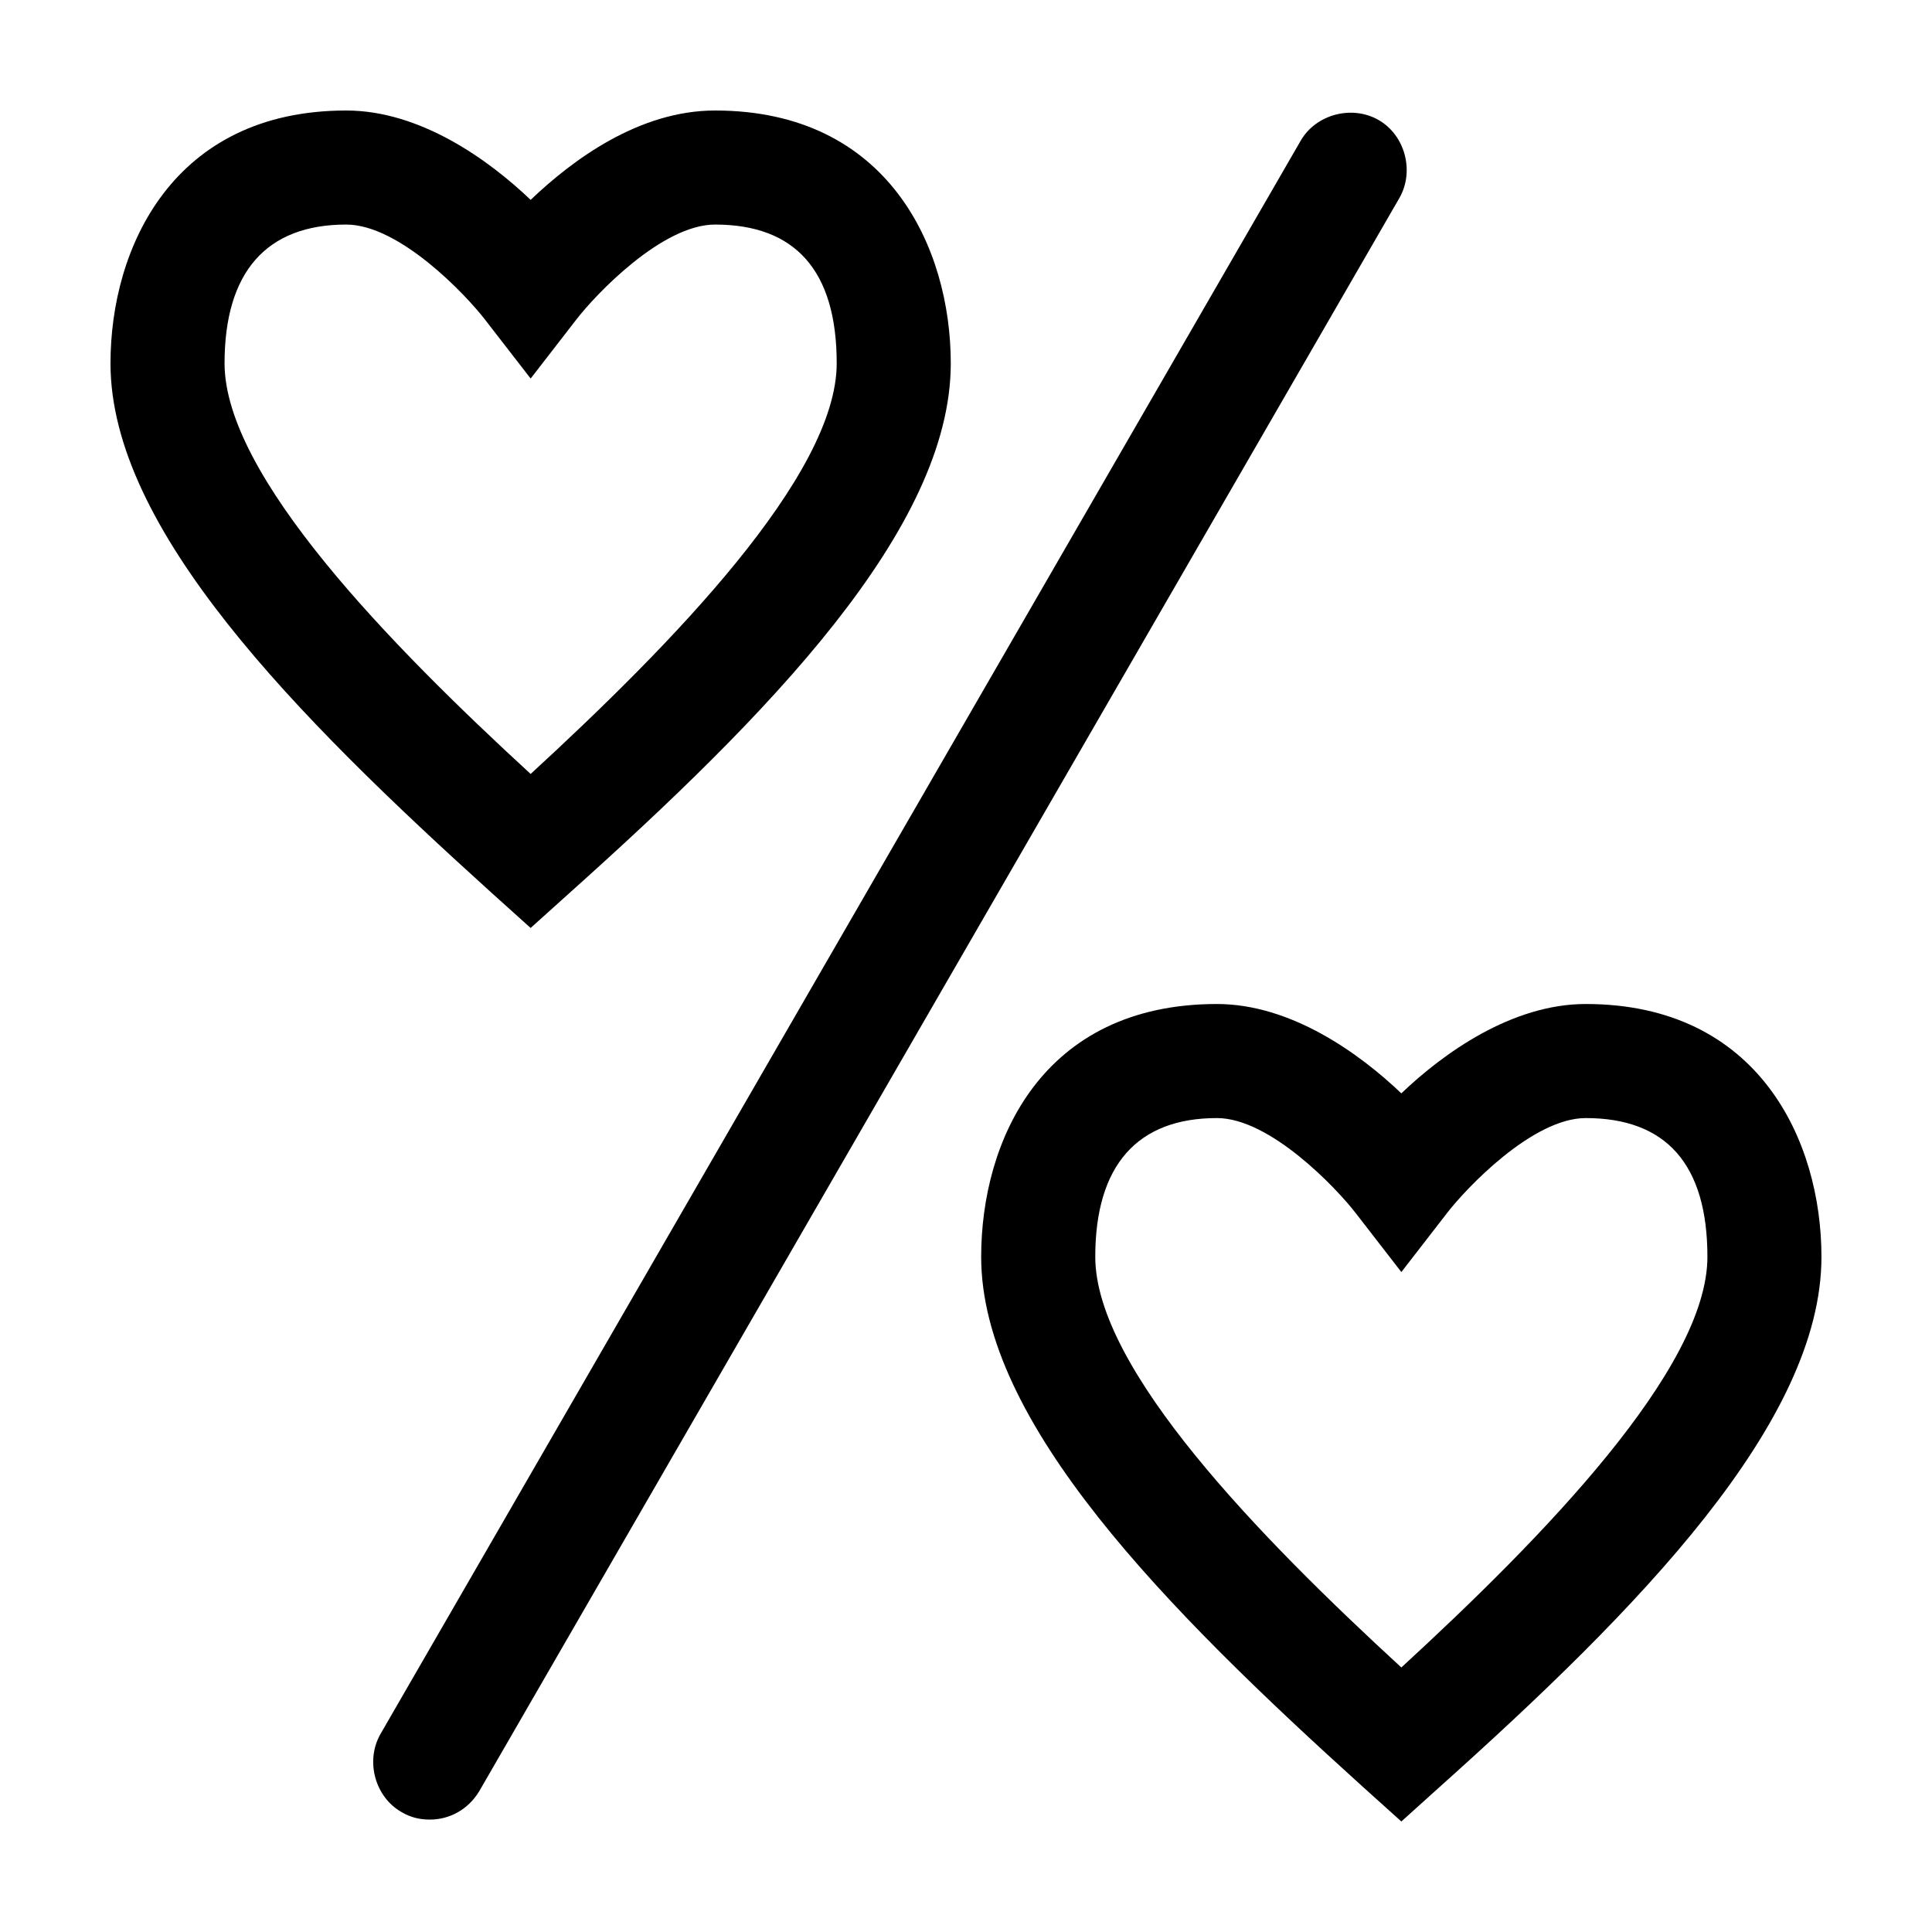
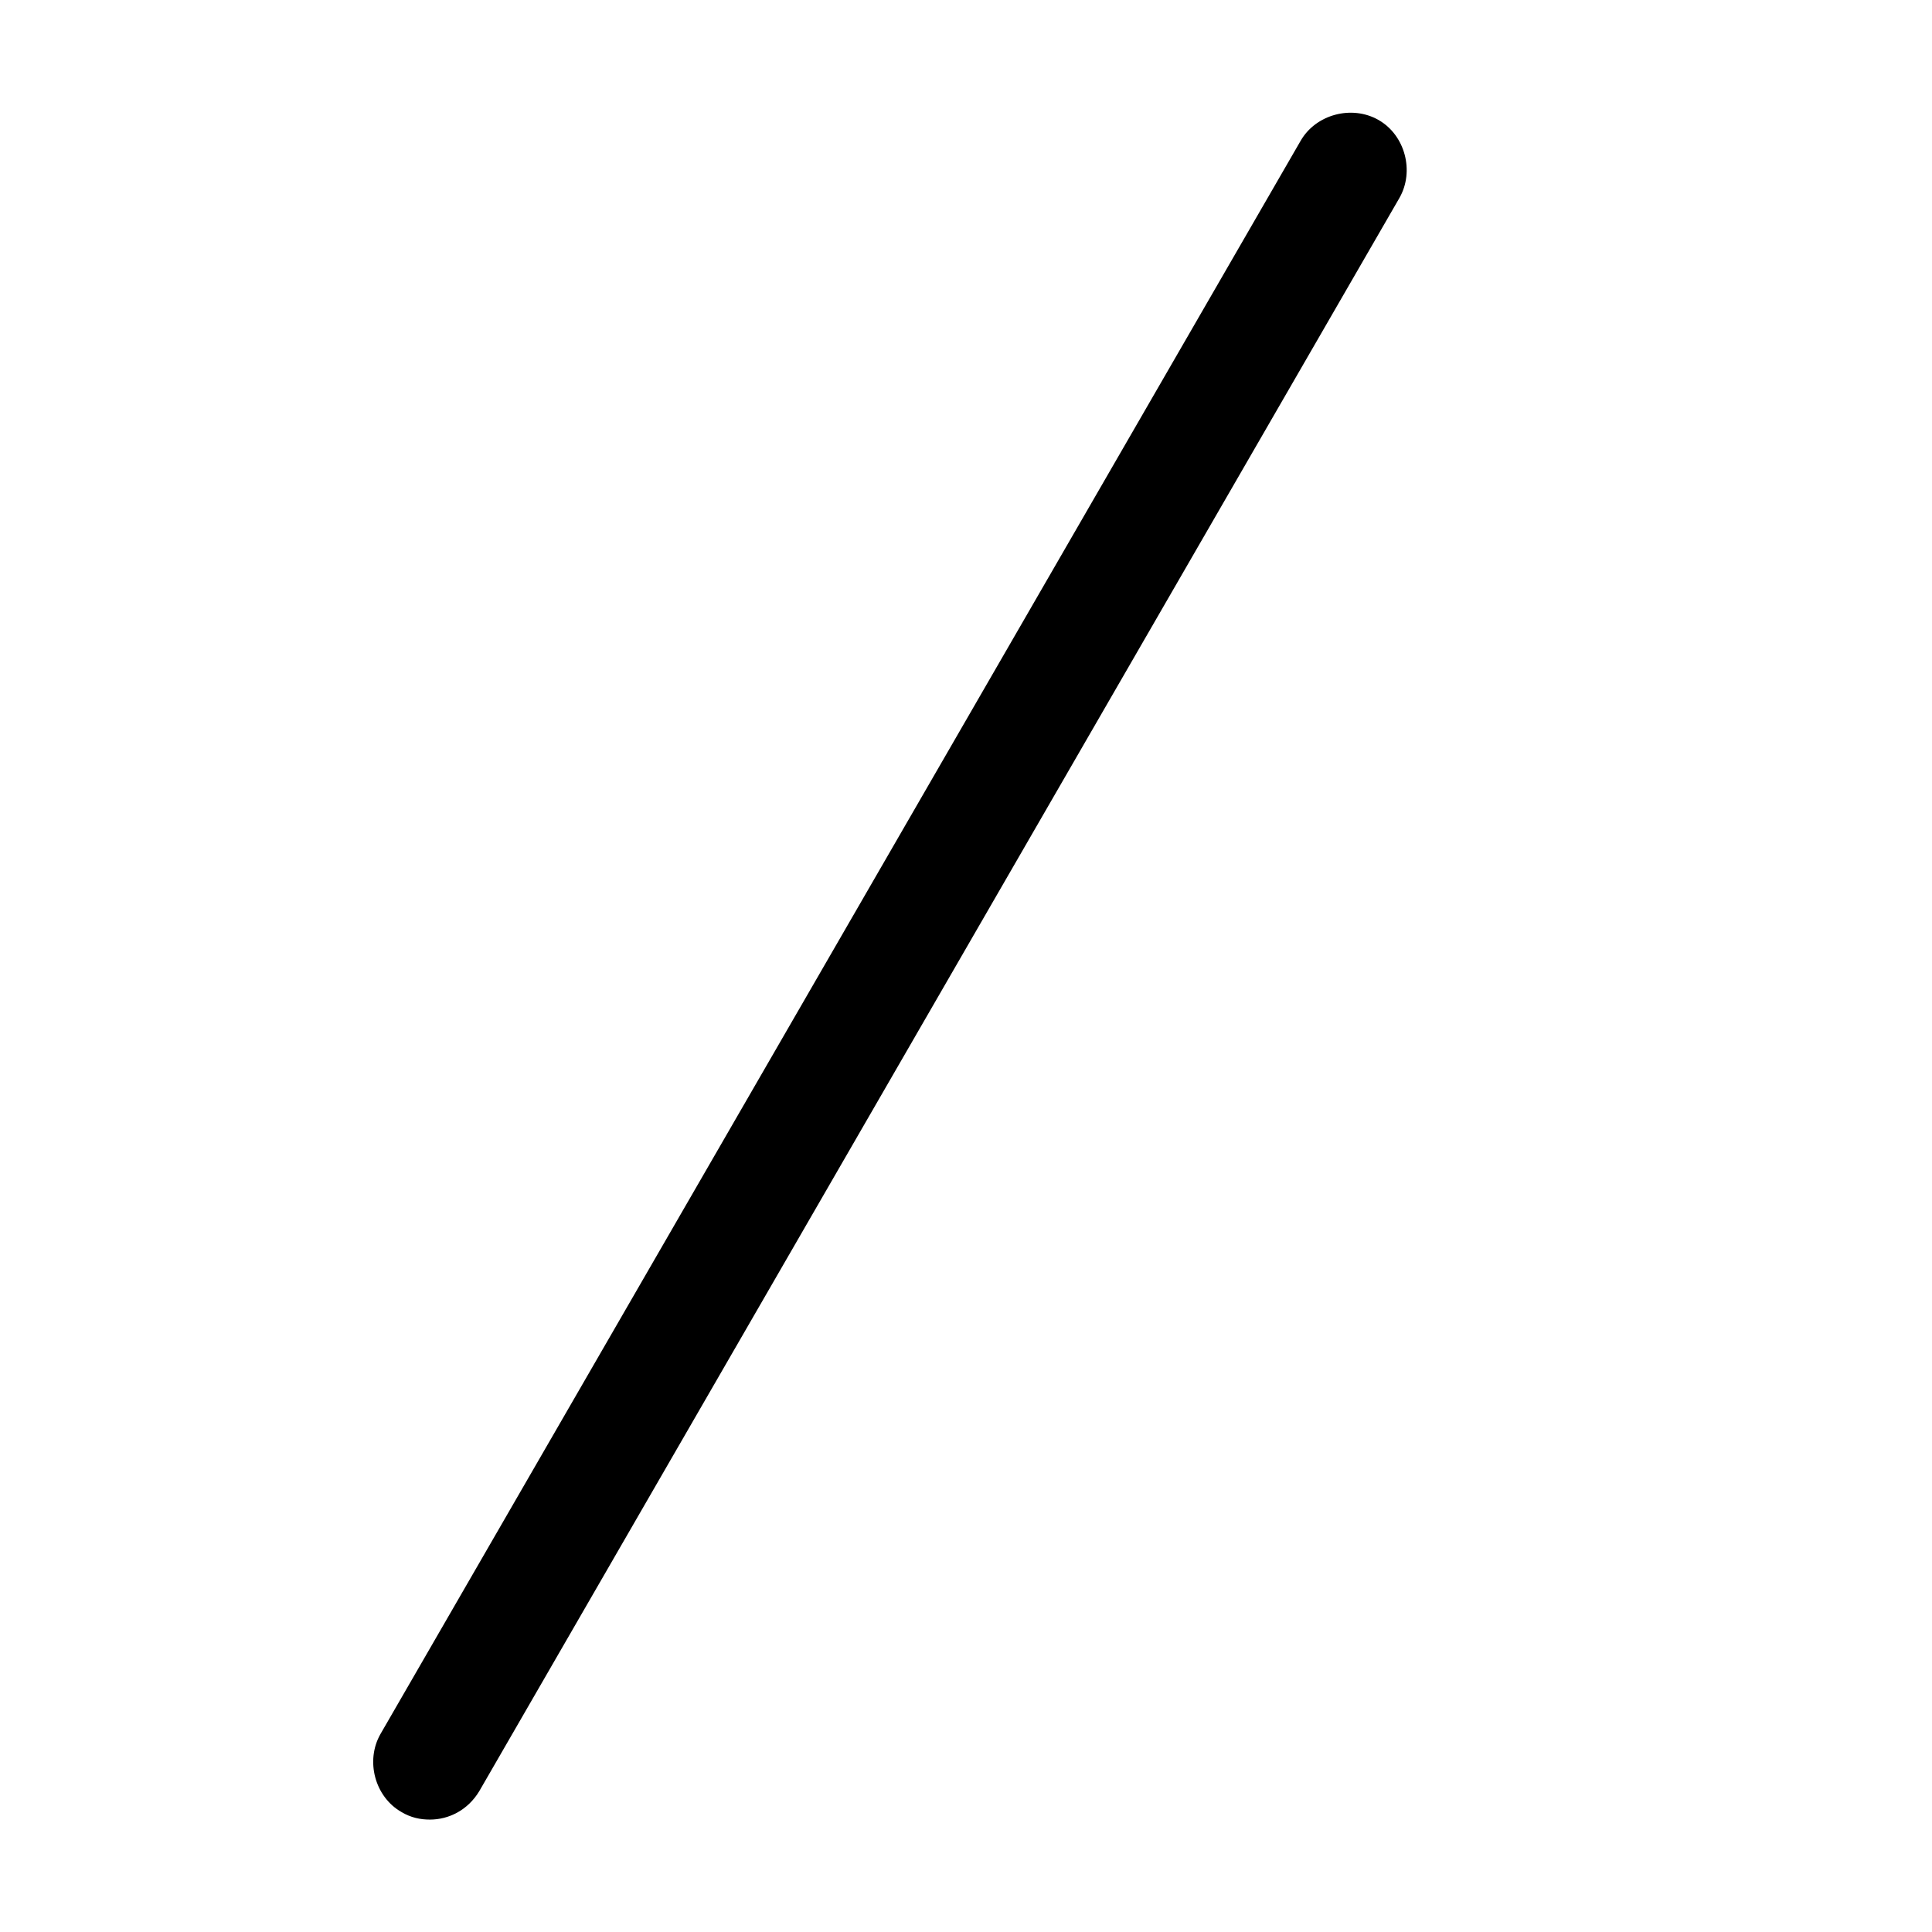
<svg xmlns="http://www.w3.org/2000/svg" fill="#000000" width="800px" height="800px" version="1.1" viewBox="144 144 512 512">
  <g>
-     <path d="m284.62 389.92-10.078-9.07c-52.395-47.355-101.26-96.73-101.26-140.56 0-30.73 16.625-67.004 62.473-67.004 19.648 0 37.785 13.098 48.871 23.68 11.082-10.582 28.715-23.68 48.867-23.68 45.848 0 62.473 36.273 62.473 67.008 0 43.832-48.367 93.203-101.27 140.56zm-48.867-186.41c-21.16 0-32.242 12.594-32.242 36.777 0 29.727 43.832 74.562 81.113 108.82 37.281-34.258 81.113-79.098 81.113-108.82 0-24.688-11.082-36.777-32.242-36.777-14.105 0-31.738 18.641-36.777 25.191l-12.09 15.617-12.098-15.617c-5.039-6.551-22.672-25.191-36.777-25.191z" />
-     <path d="m515.37 626.71-10.078-9.07c-52.395-47.355-101.27-96.727-101.27-140.56 0-30.73 16.121-67.008 62.473-67.008 19.648 0 37.785 13.098 48.871 23.68 11.082-10.578 29.223-23.68 48.871-23.68 45.844 0 62.469 36.273 62.469 67.008 0 43.832-48.367 93.203-101.27 140.56zm-48.871-186.41c-21.16 0-32.242 12.594-32.242 36.777 0 29.727 43.832 74.562 81.113 108.82 37.281-34.262 81.113-79.102 81.113-108.82 0-24.688-11.082-36.777-32.242-36.777-14.105 0-31.738 18.641-36.777 25.191l-12.09 15.617-12.094-15.621c-5.039-6.547-22.672-25.188-36.781-25.188z" />
-     <path d="m257.93 626.21c-2.519 0-5.039-0.504-7.559-2.016-7.055-4.031-9.574-13.602-5.543-20.656l243.84-422.2c4.031-7.055 13.602-9.574 20.656-5.543 7.055 4.031 9.574 13.602 5.543 20.656l-243.84 422.2c-3.023 5.039-8.062 7.559-13.098 7.559z" />
+     <path d="m257.93 626.21c-2.519 0-5.039-0.504-7.559-2.016-7.055-4.031-9.574-13.602-5.543-20.656l243.84-422.2c4.031-7.055 13.602-9.574 20.656-5.543 7.055 4.031 9.574 13.602 5.543 20.656l-243.84 422.2c-3.023 5.039-8.062 7.559-13.098 7.559" />
  </g>
</svg>